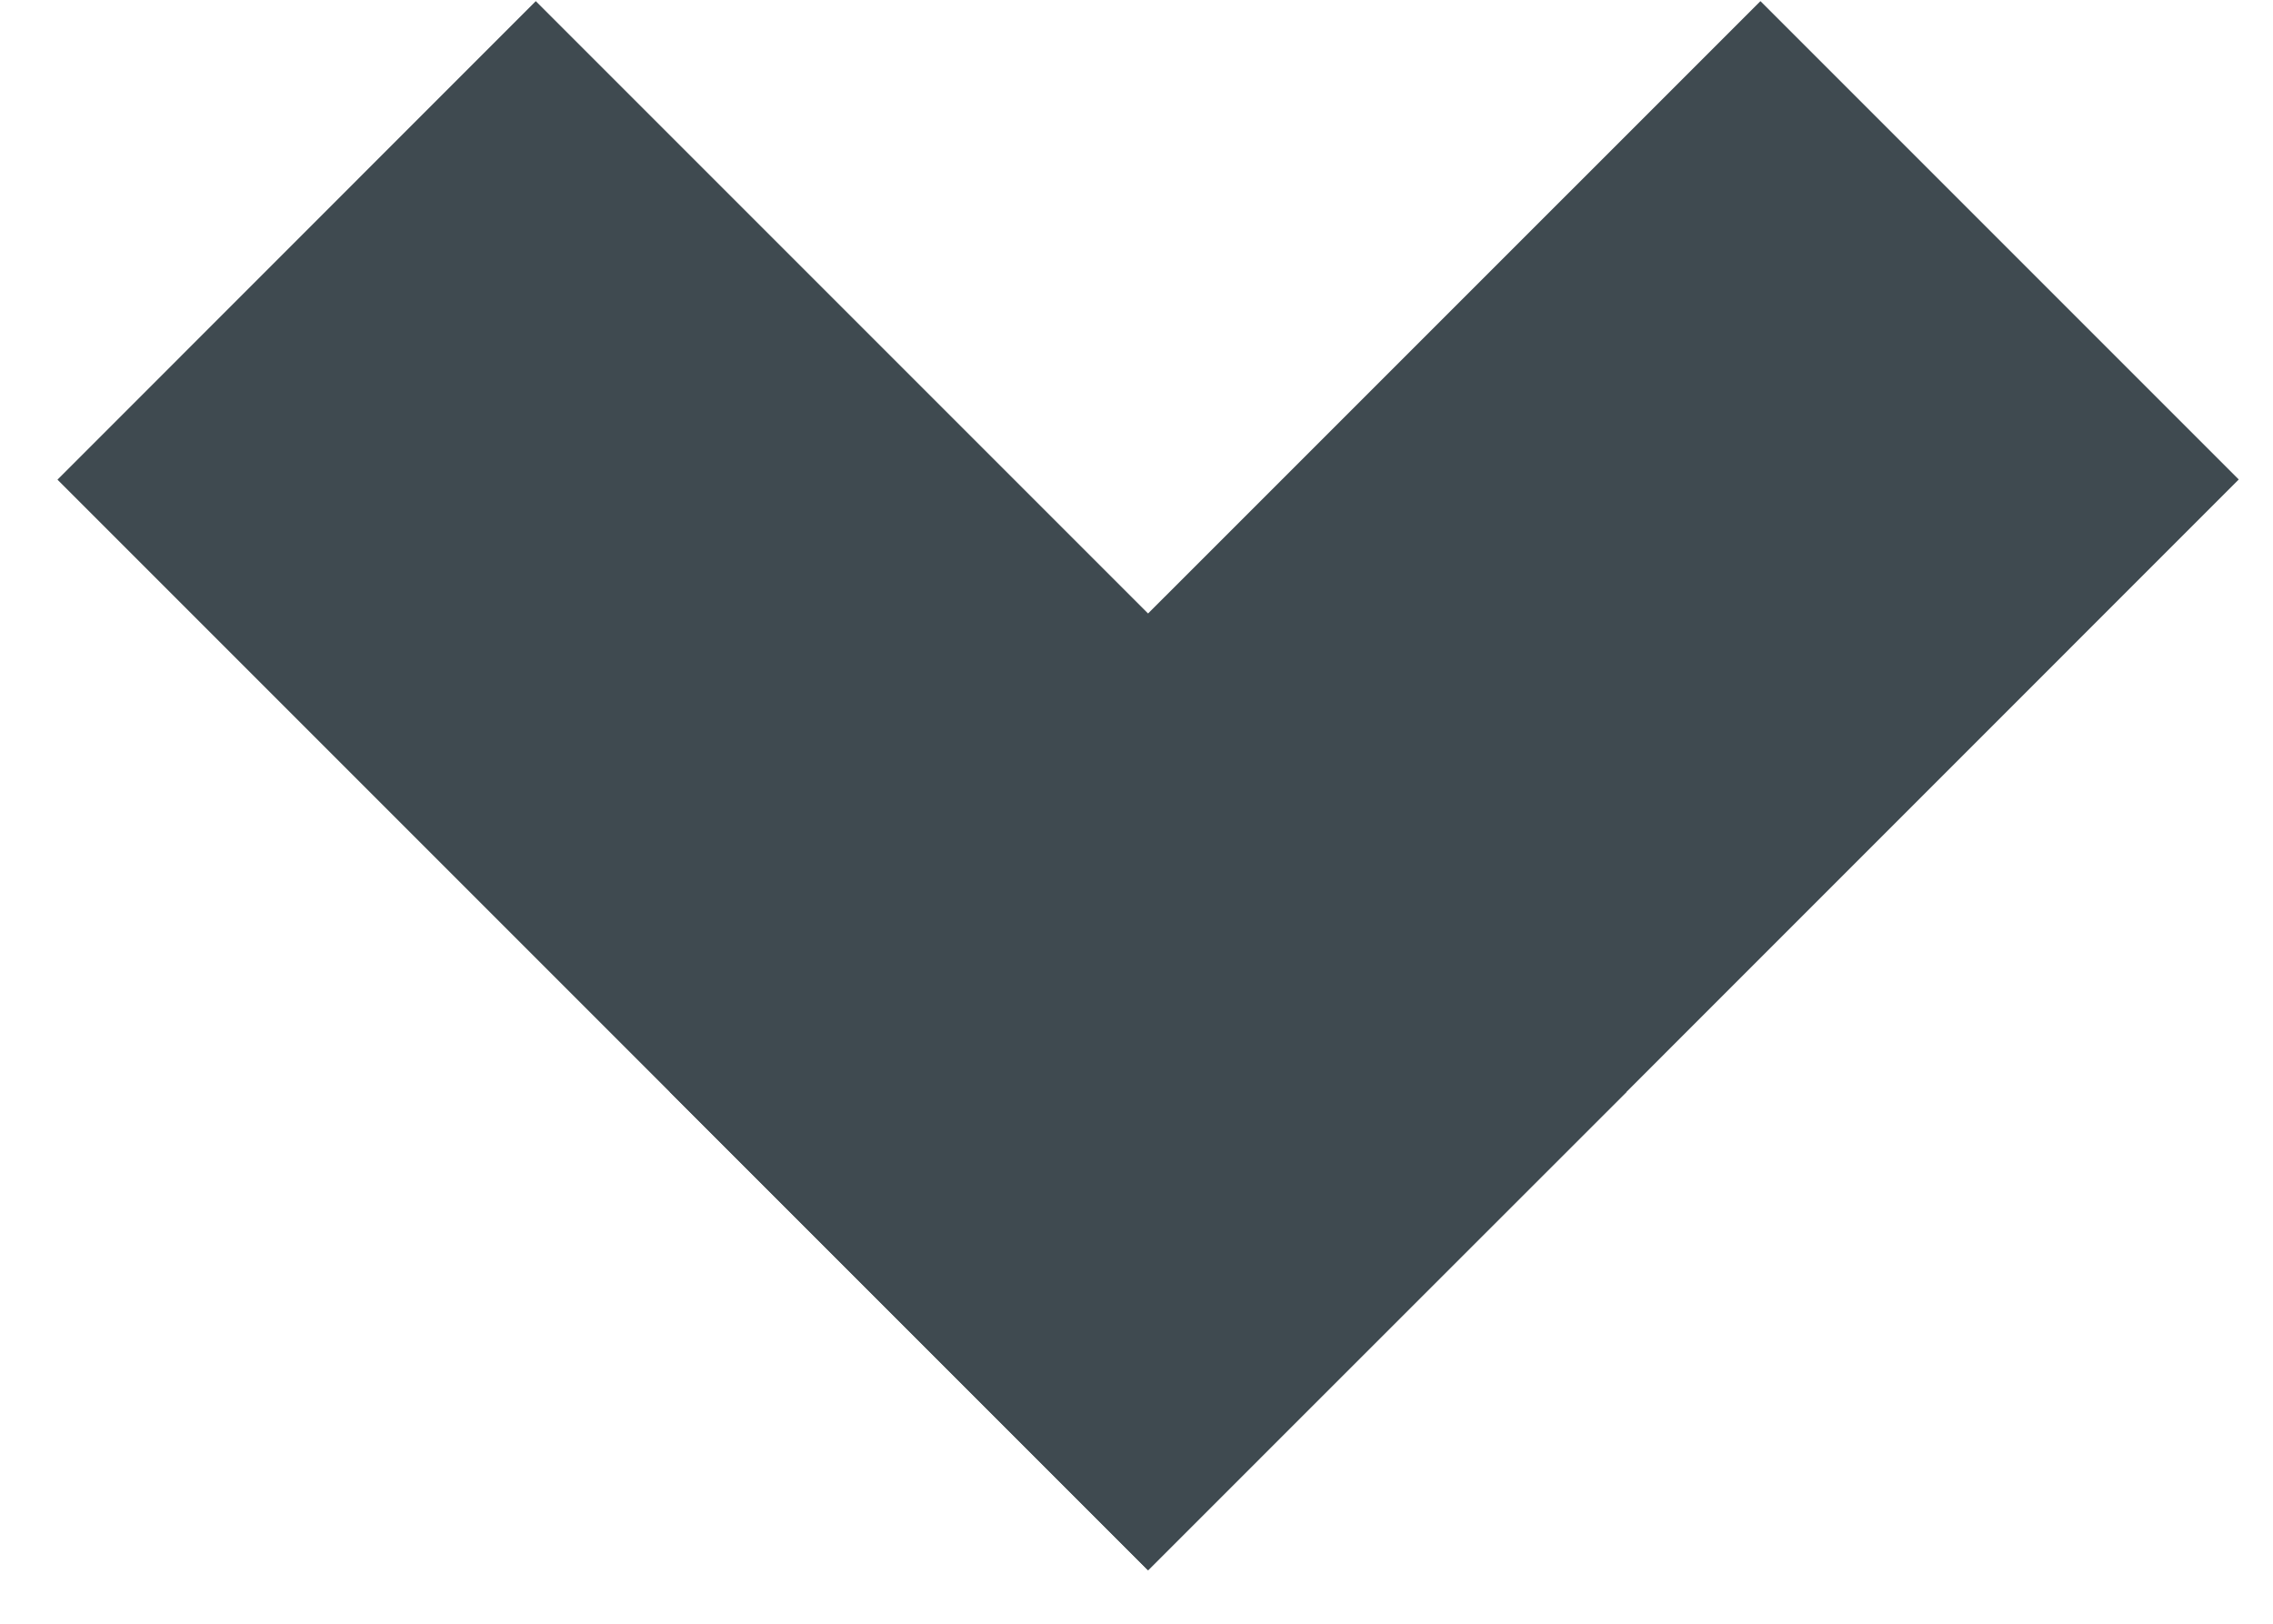
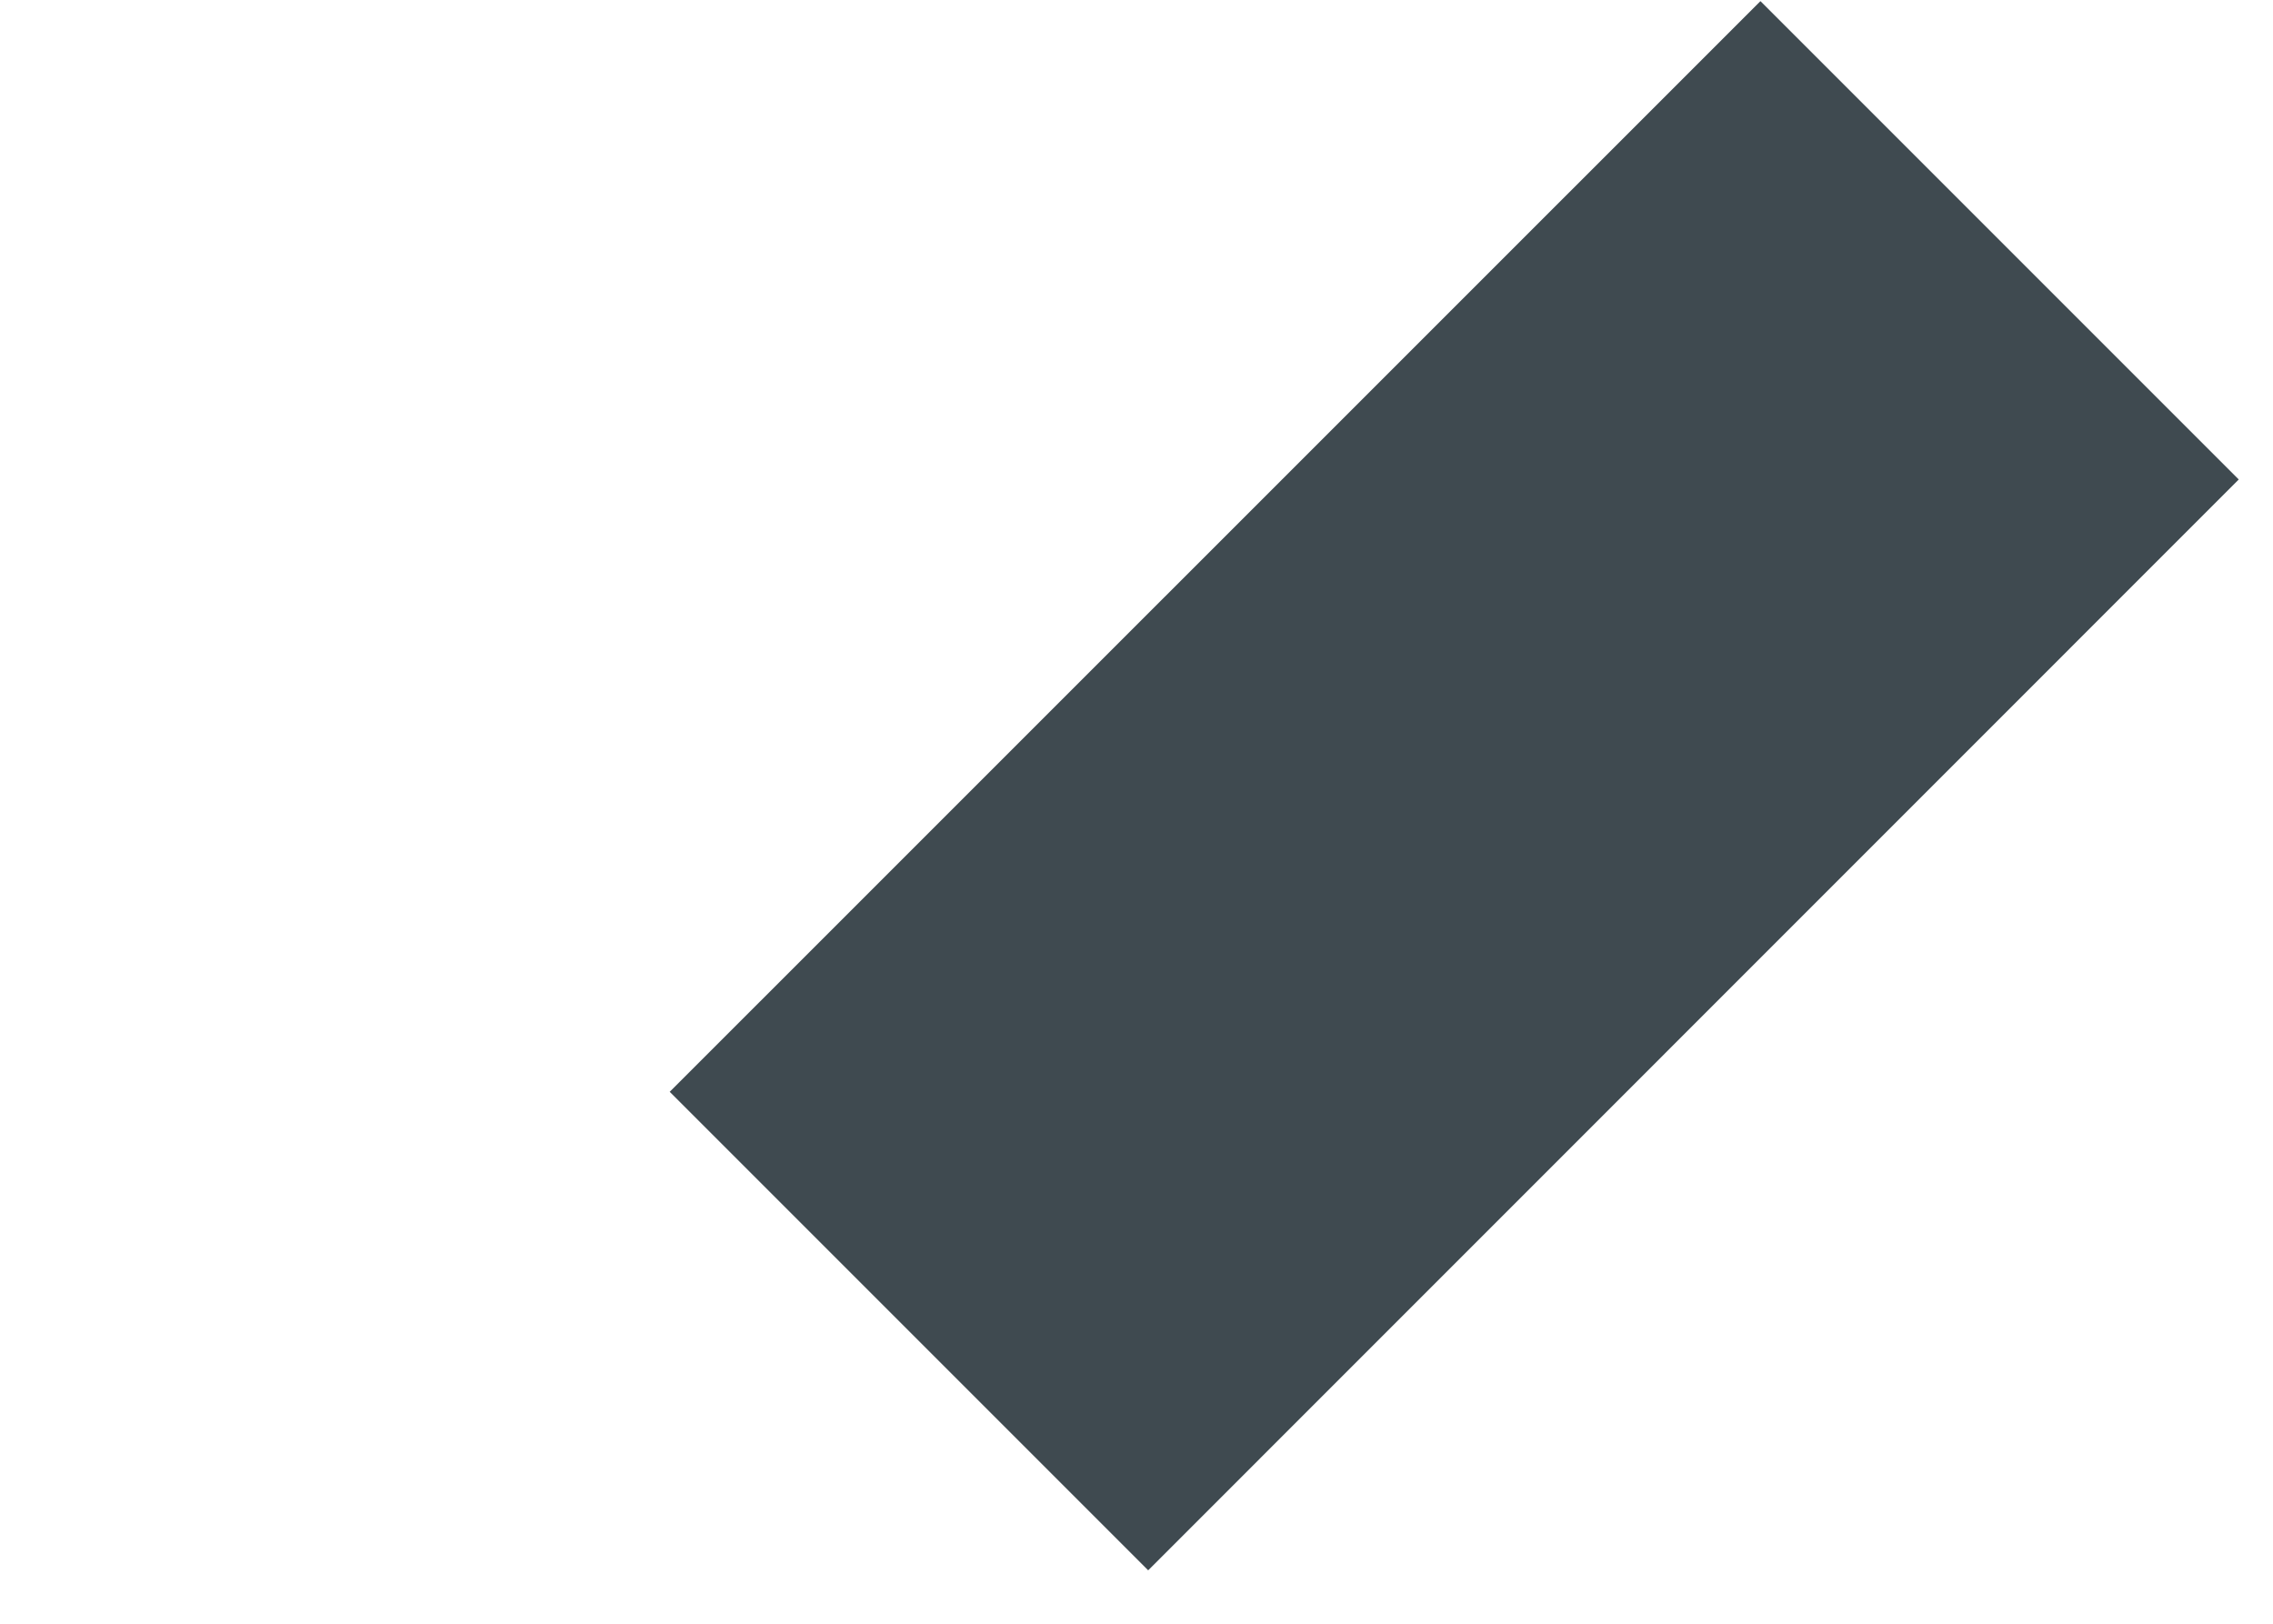
<svg xmlns="http://www.w3.org/2000/svg" viewBox="0 0 14 10">
  <g fill="#3F4A50" fill-rule="evenodd">
-     <path d="M.354 2.954L3.3.007l6.718 6.718L7.07 9.67z" />
-     <path d="M10.843.007l2.946 2.946-6.717 6.718-2.947-2.947z" />
+     <path d="M10.843.007l2.946 2.946-6.717 6.718-2.947-2.947" />
  </g>
</svg>